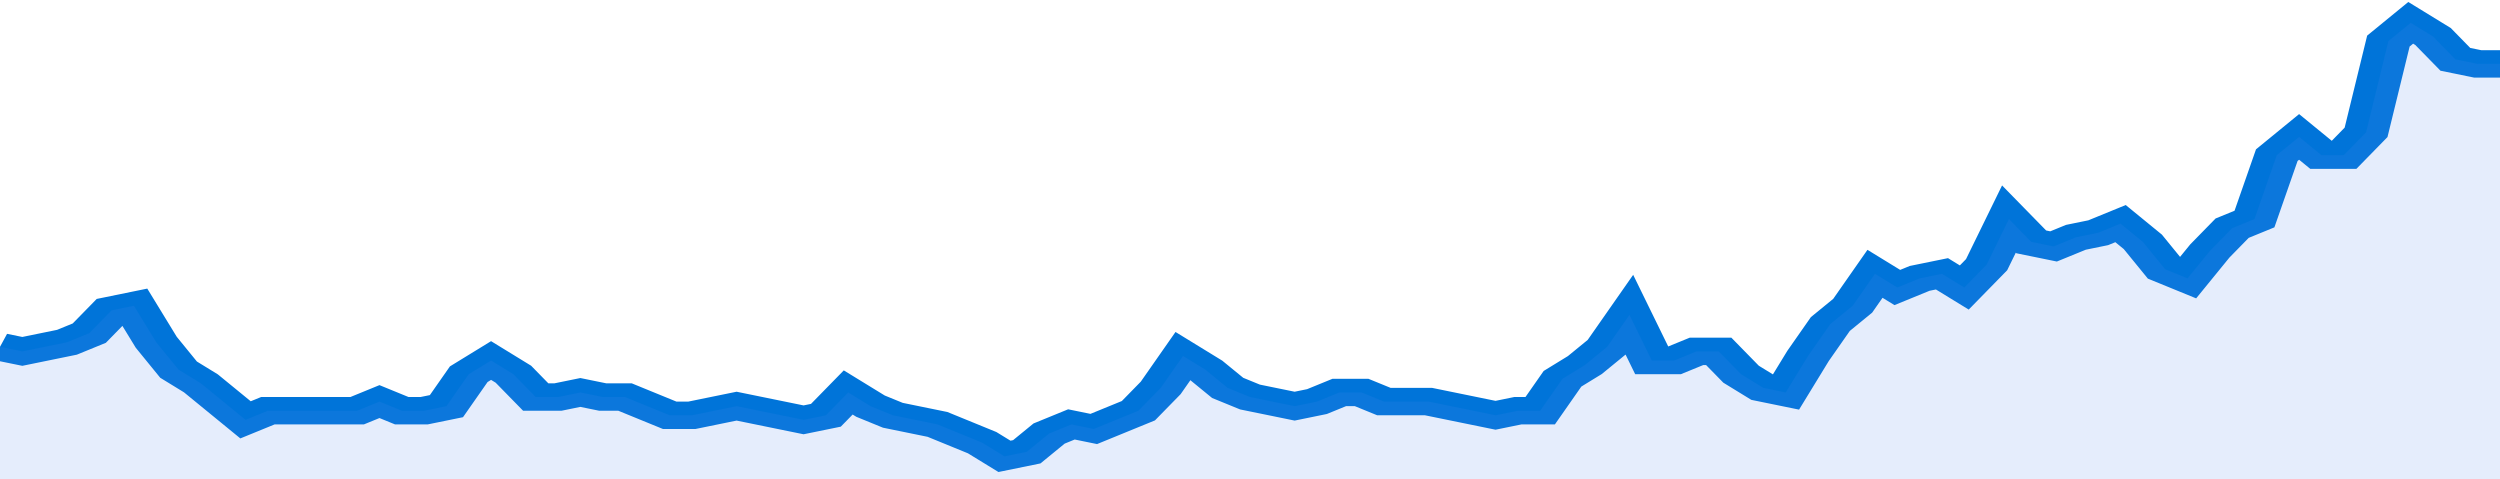
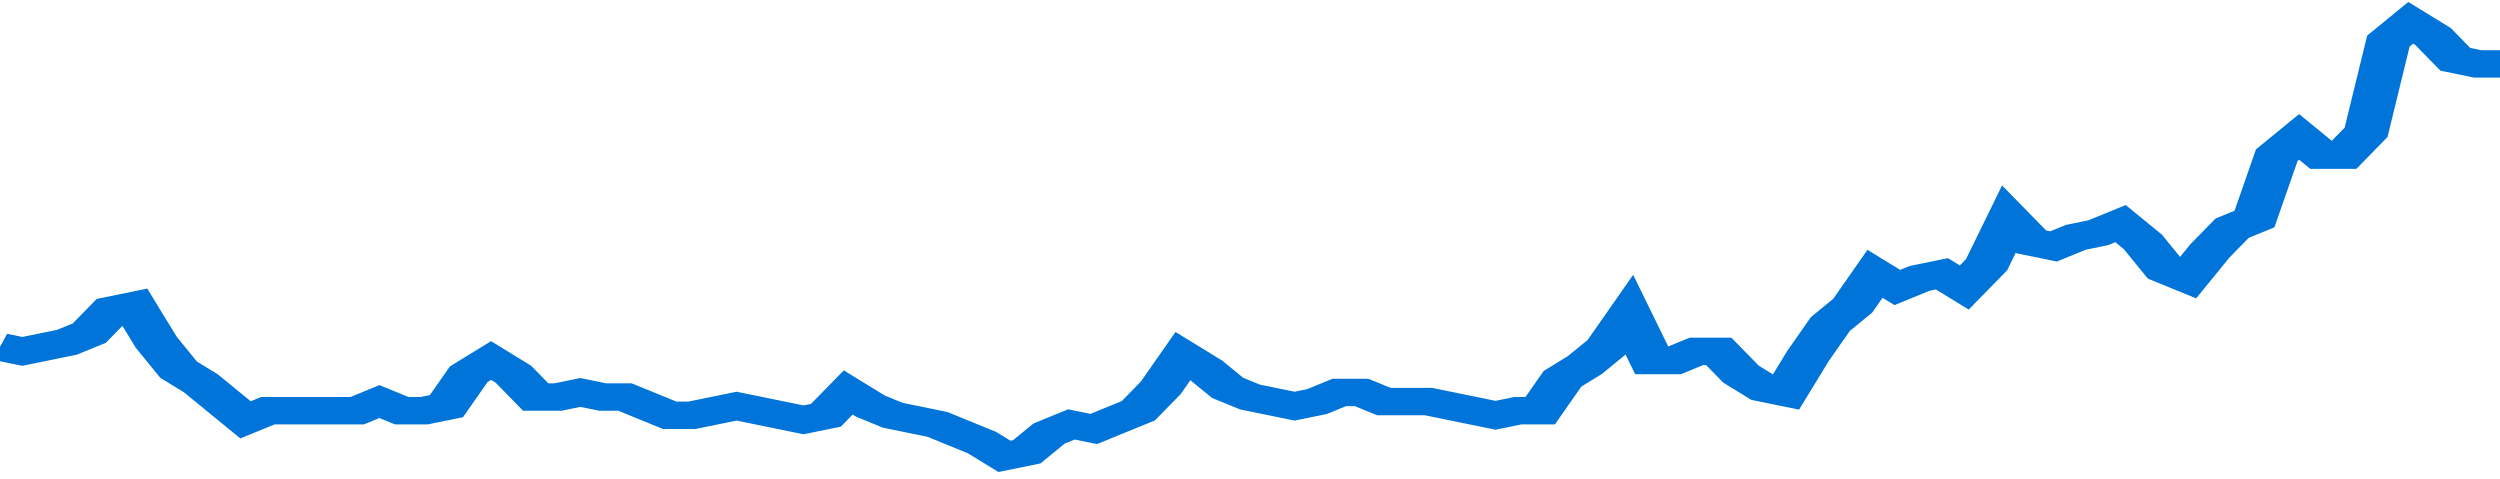
<svg xmlns="http://www.w3.org/2000/svg" viewBox="0 0 336 105" width="120" height="23" preserveAspectRatio="none">
  <polyline fill="none" stroke="#0074d9" stroke-width="6" points="0, 76 3, 77 6, 76 9, 75 12, 73 15, 68 18, 67 21, 75 24, 81 27, 84 30, 88 33, 92 36, 90 39, 90 42, 90 45, 90 48, 90 51, 88 54, 90 57, 90 60, 89 63, 82 66, 79 69, 82 72, 87 75, 87 78, 86 81, 87 84, 87 87, 89 90, 91 93, 91 96, 90 99, 89 102, 90 105, 91 108, 92 111, 91 114, 86 117, 89 120, 91 123, 92 126, 93 129, 95 132, 97 135, 100 138, 99 141, 95 144, 93 147, 94 150, 92 153, 90 156, 85 159, 78 162, 81 165, 85 168, 87 171, 88 174, 89 177, 88 180, 86 183, 86 186, 88 189, 88 192, 88 195, 89 198, 90 201, 91 204, 90 207, 90 210, 83 213, 80 216, 76 219, 69 222, 79 225, 79 228, 77 231, 77 234, 82 237, 85 240, 86 243, 78 246, 71 249, 67 252, 60 255, 63 258, 61 261, 60 264, 63 267, 58 270, 48 273, 53 276, 54 279, 52 282, 51 285, 49 288, 53 291, 59 294, 61 297, 55 300, 50 303, 48 306, 34 309, 30 312, 34 315, 34 318, 29 321, 9 324, 5 327, 8 330, 13 333, 14 336, 14 336, 14 "> </polyline>
-   <polygon fill="#5085ec" opacity="0.15" points="0, 105 0, 76 3, 77 6, 76 9, 75 12, 73 15, 68 18, 67 21, 75 24, 81 27, 84 30, 88 33, 92 36, 90 39, 90 42, 90 45, 90 48, 90 51, 88 54, 90 57, 90 60, 89 63, 82 66, 79 69, 82 72, 87 75, 87 78, 86 81, 87 84, 87 87, 89 90, 91 93, 91 96, 90 99, 89 102, 90 105, 91 108, 92 111, 91 114, 86 117, 89 120, 91 123, 92 126, 93 129, 95 132, 97 135, 100 138, 99 141, 95 144, 93 147, 94 150, 92 153, 90 156, 85 159, 78 162, 81 165, 85 168, 87 171, 88 174, 89 177, 88 180, 86 183, 86 186, 88 189, 88 192, 88 195, 89 198, 90 201, 91 204, 90 207, 90 210, 83 213, 80 216, 76 219, 69 222, 79 225, 79 228, 77 231, 77 234, 82 237, 85 240, 86 243, 78 246, 71 249, 67 252, 60 255, 63 258, 61 261, 60 264, 63 267, 58 270, 48 273, 53 276, 54 279, 52 282, 51 285, 49 288, 53 291, 59 294, 61 297, 55 300, 50 303, 48 306, 34 309, 30 312, 34 315, 34 318, 29 321, 9 324, 5 327, 8 330, 13 333, 14 336, 14 336, 105 " />
</svg>